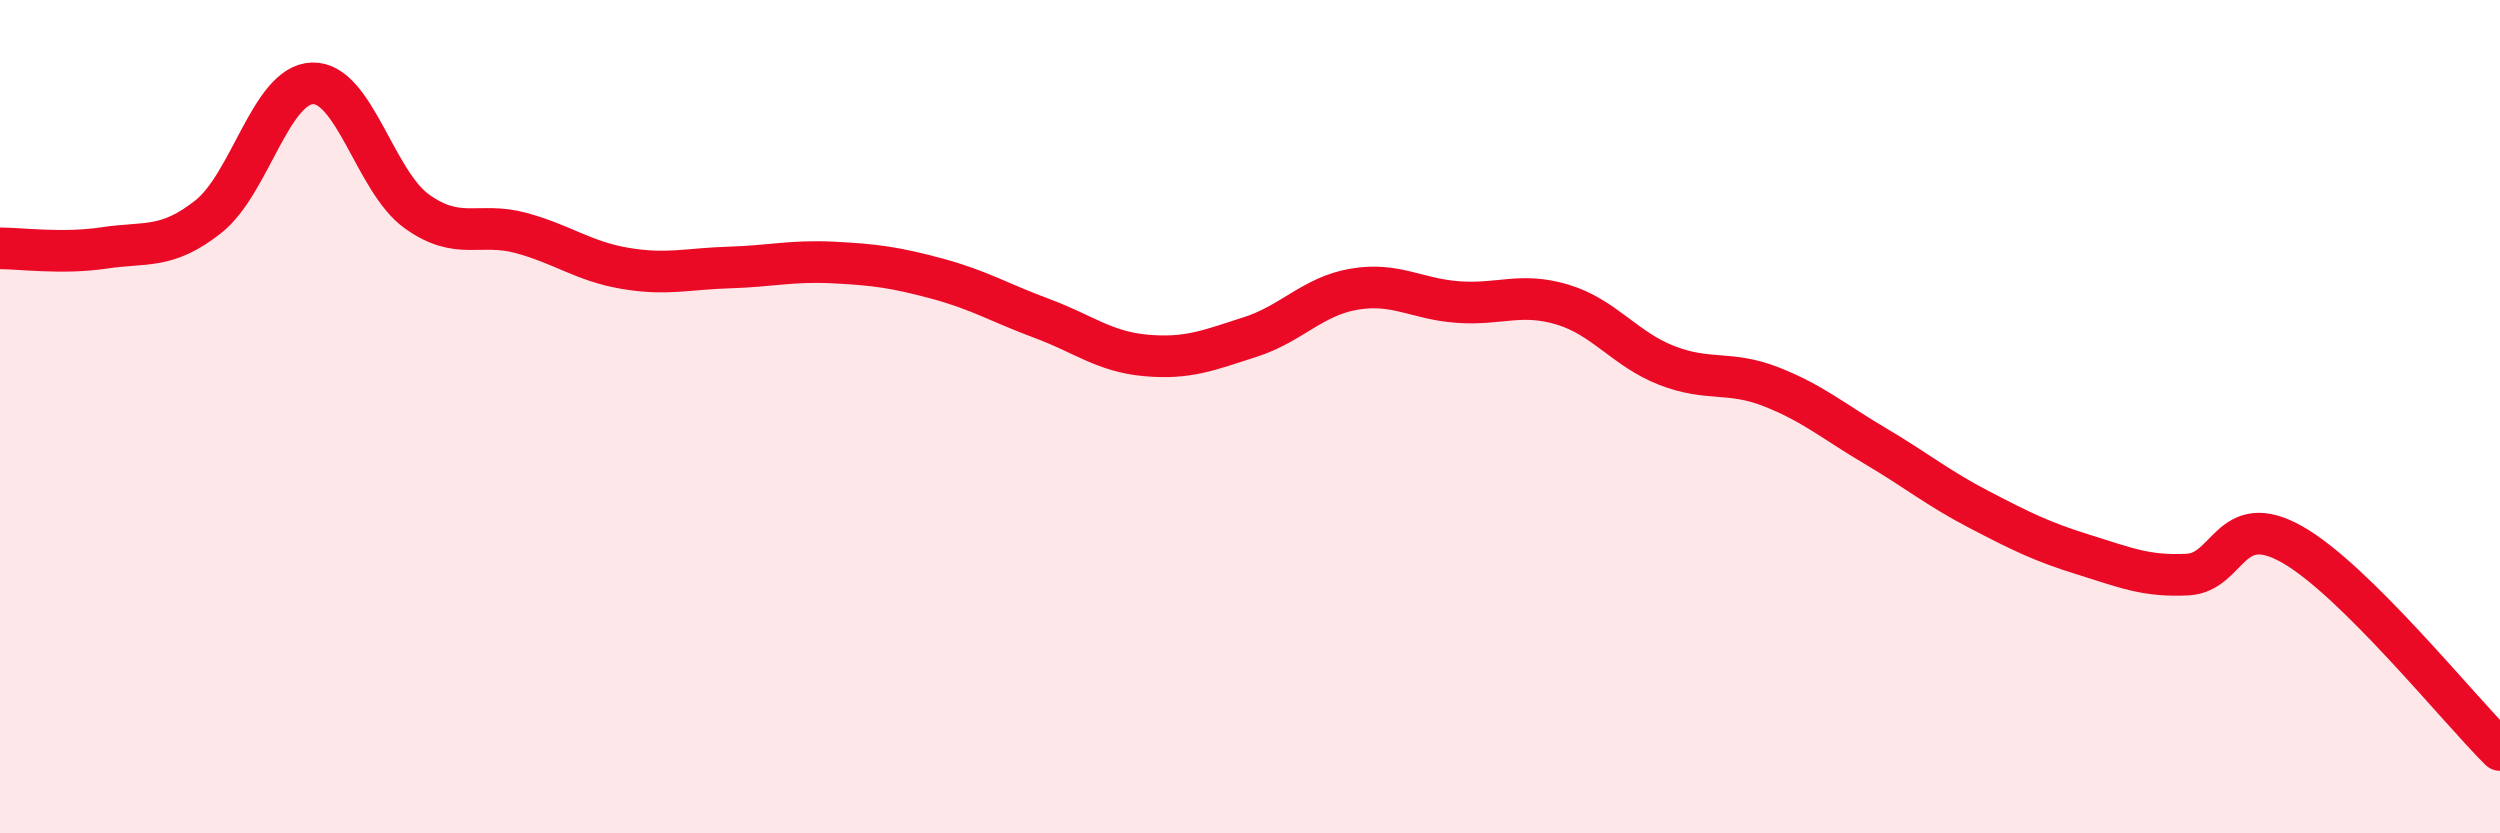
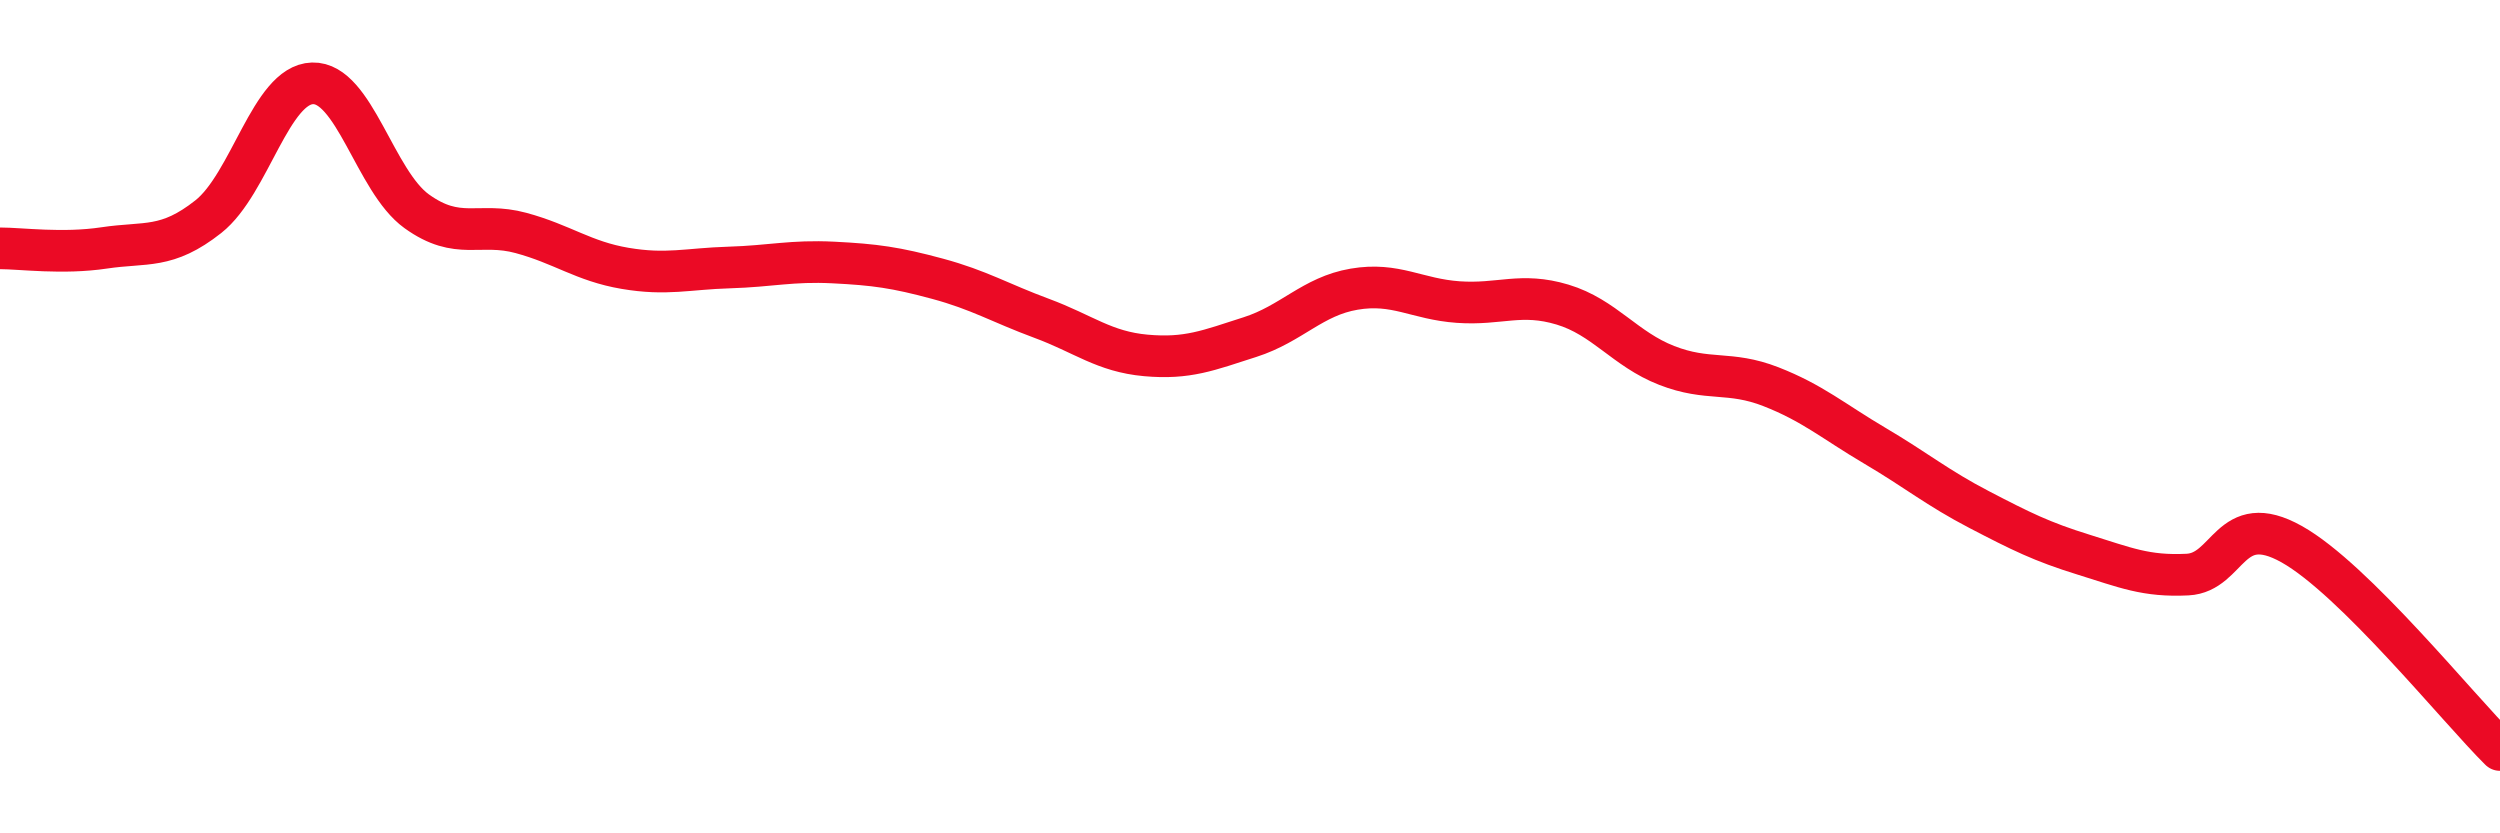
<svg xmlns="http://www.w3.org/2000/svg" width="60" height="20" viewBox="0 0 60 20">
-   <path d="M 0,5.96 C 0.5,5.96 1.5,6.1 2.5,5.95 C 3.5,5.8 4,5.99 5,5.2 C 6,4.41 6.5,2.03 7.5,2 C 8.5,1.97 9,4.35 10,5.07 C 11,5.79 11.5,5.32 12.5,5.59 C 13.5,5.86 14,6.27 15,6.44 C 16,6.61 16.5,6.45 17.5,6.42 C 18.5,6.39 19,6.25 20,6.3 C 21,6.35 21.5,6.42 22.5,6.69 C 23.5,6.96 24,7.27 25,7.64 C 26,8.01 26.5,8.44 27.5,8.53 C 28.5,8.62 29,8.41 30,8.09 C 31,7.77 31.5,7.11 32.5,6.94 C 33.5,6.77 34,7.18 35,7.25 C 36,7.32 36.5,7.01 37.5,7.31 C 38.5,7.61 39,8.38 40,8.77 C 41,9.16 41.5,8.89 42.5,9.28 C 43.5,9.67 44,10.11 45,10.7 C 46,11.29 46.5,11.71 47.5,12.23 C 48.5,12.75 49,13 50,13.31 C 51,13.62 51.5,13.84 52.5,13.79 C 53.5,13.74 53.5,12.22 55,13.06 C 56.5,13.9 59,17.01 60,18L60 20L0 20Z" fill="#EB0A25" opacity="0.1" stroke-linecap="round" stroke-linejoin="round" />
  <path d="M 0,5.96 C 0.5,5.96 1.5,6.1 2.5,5.95 C 3.5,5.8 4,5.99 5,5.2 C 6,4.41 6.5,2.03 7.5,2 C 8.5,1.97 9,4.35 10,5.07 C 11,5.79 11.5,5.32 12.5,5.59 C 13.5,5.86 14,6.27 15,6.44 C 16,6.61 16.5,6.45 17.5,6.42 C 18.5,6.39 19,6.25 20,6.3 C 21,6.35 21.5,6.42 22.5,6.69 C 23.5,6.96 24,7.27 25,7.64 C 26,8.01 26.5,8.44 27.5,8.53 C 28.5,8.62 29,8.41 30,8.09 C 31,7.77 31.5,7.11 32.5,6.94 C 33.5,6.77 34,7.18 35,7.25 C 36,7.32 36.5,7.01 37.5,7.31 C 38.5,7.61 39,8.38 40,8.77 C 41,9.16 41.5,8.89 42.5,9.28 C 43.5,9.67 44,10.11 45,10.7 C 46,11.29 46.5,11.71 47.5,12.23 C 48.5,12.75 49,13 50,13.31 C 51,13.62 51.5,13.84 52.5,13.79 C 53.5,13.74 53.5,12.22 55,13.06 C 56.5,13.9 59,17.01 60,18" stroke="#EB0A25" stroke-width="1" fill="none" stroke-linecap="round" stroke-linejoin="round" />
</svg>